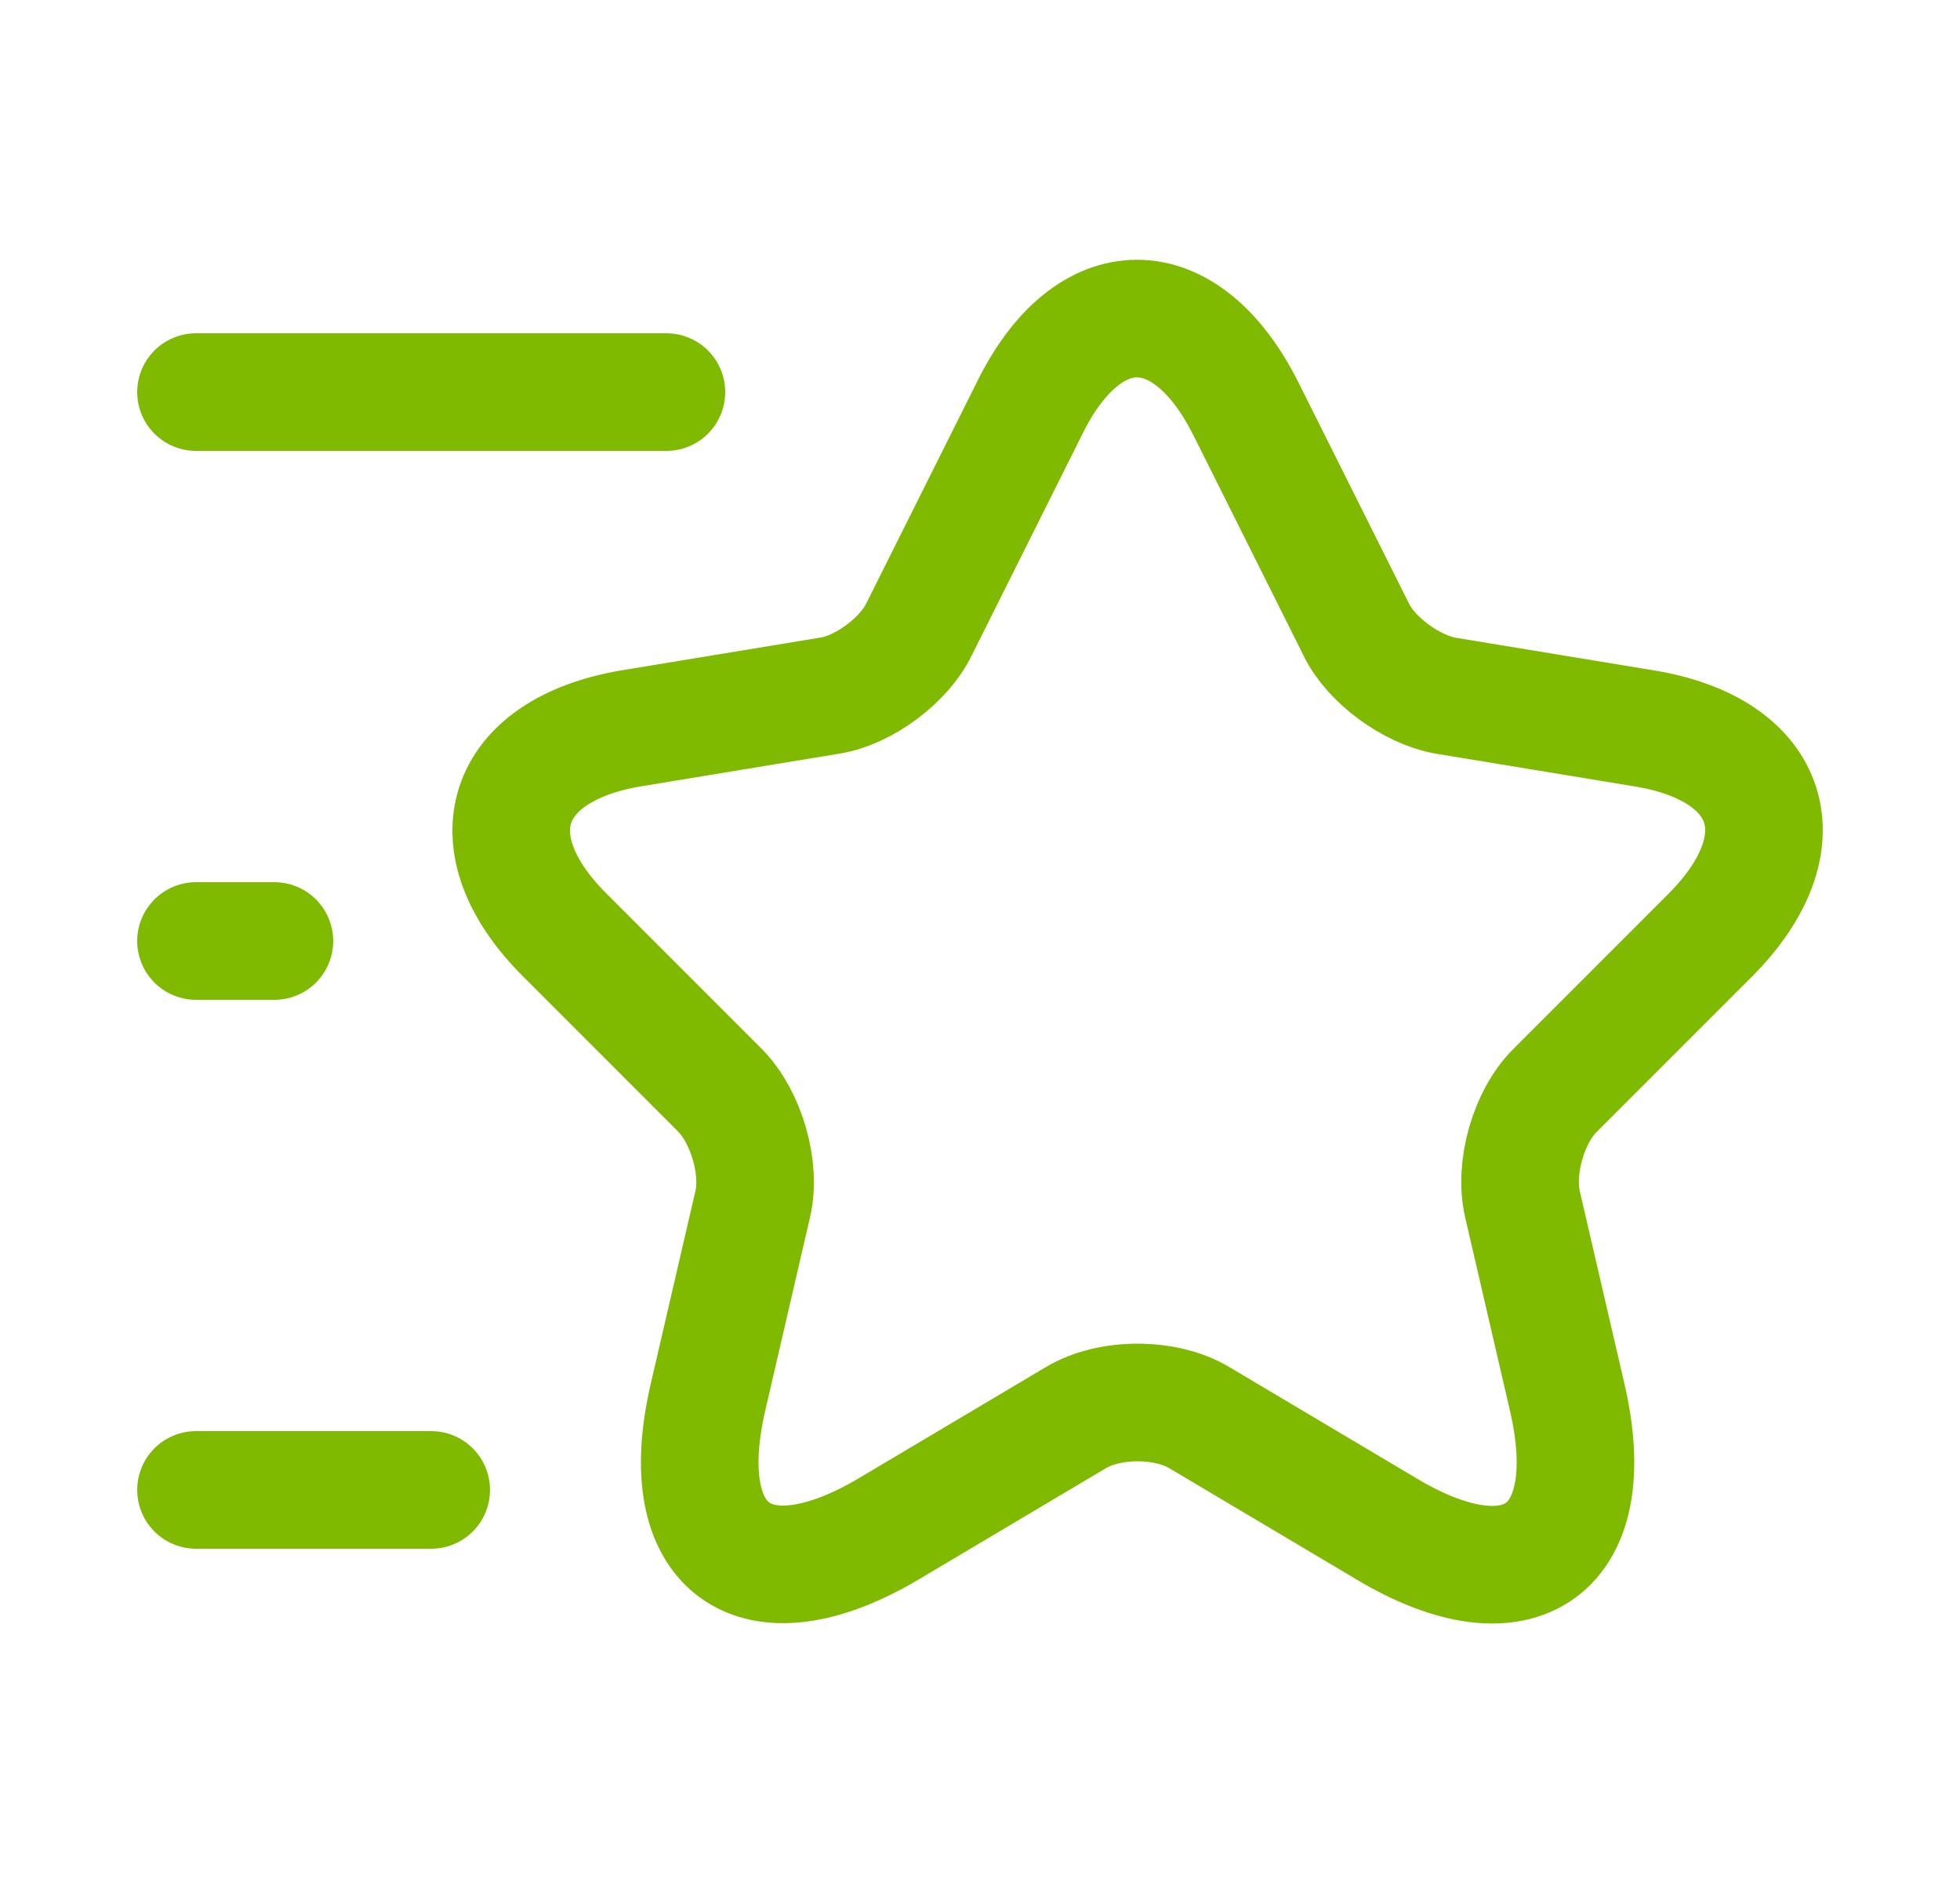
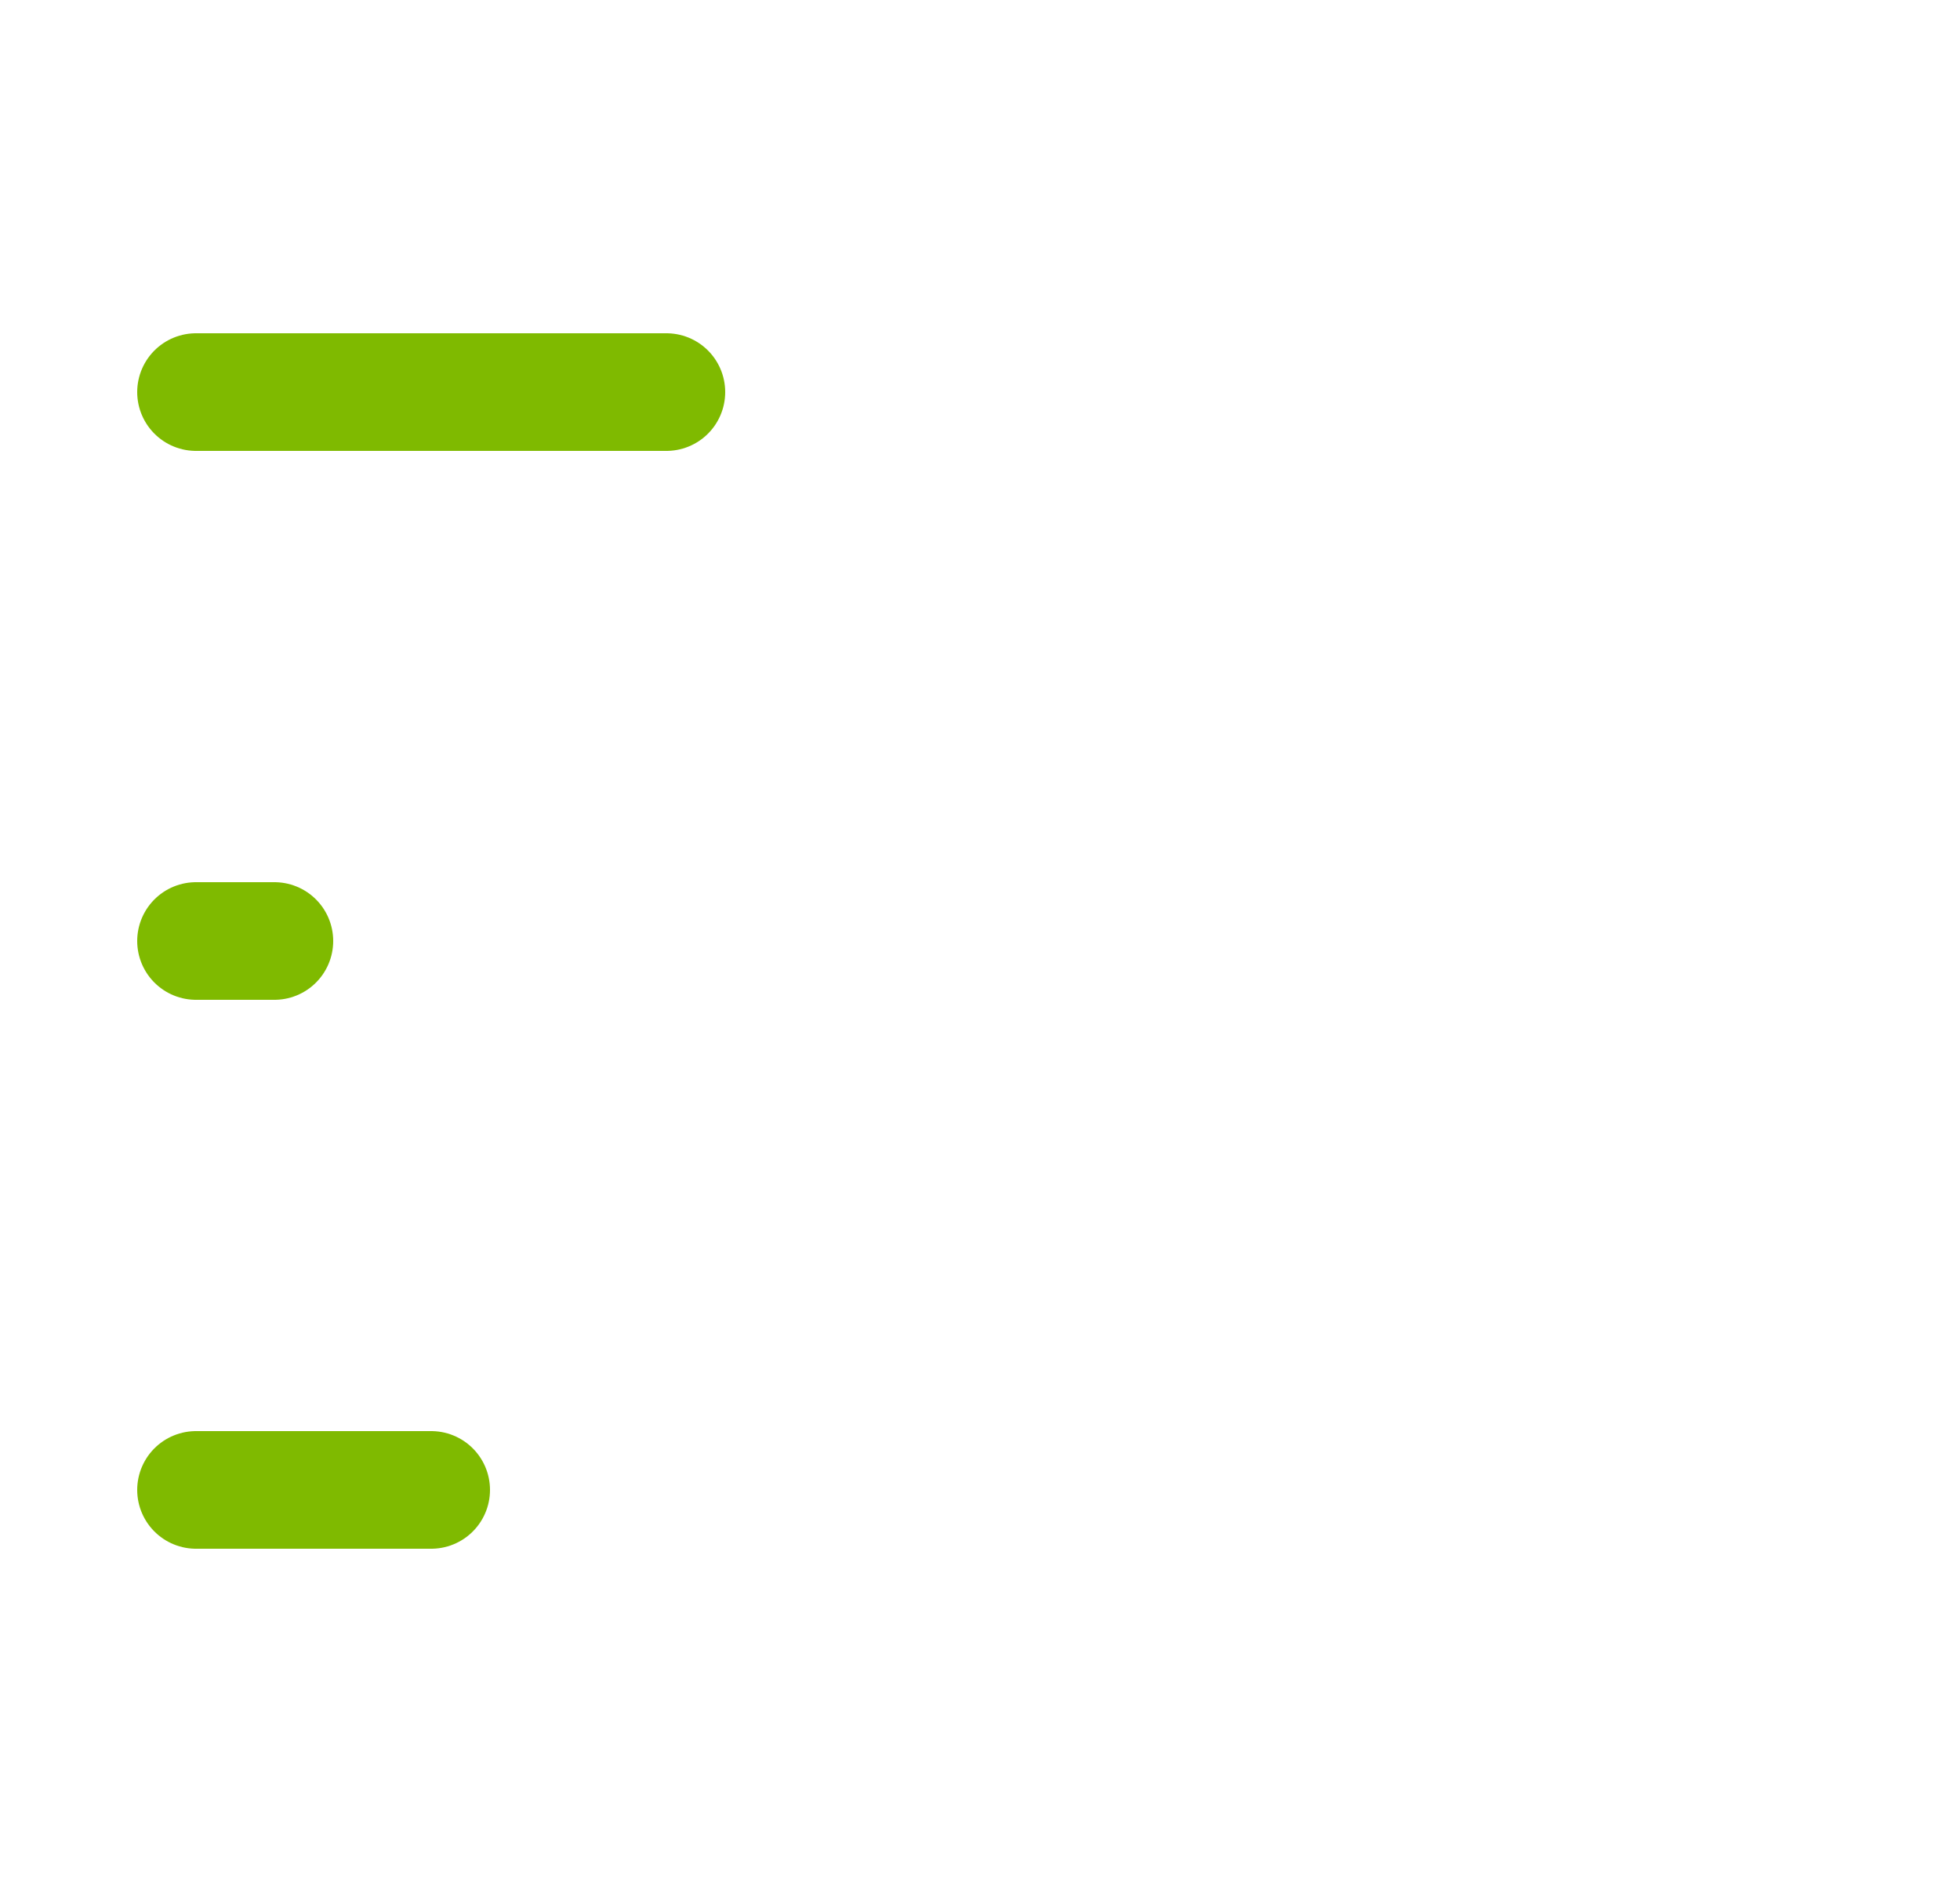
<svg xmlns="http://www.w3.org/2000/svg" width="25" height="24" viewBox="0 0 25 24" fill="none">
-   <path d="M15.89 5.21L17.3 8.03C17.49 8.42 18 8.79 18.43 8.87L20.98 9.29C22.61 9.56 22.99 10.74 21.82 11.92L19.83 13.91C19.5 14.24 19.31 14.89 19.42 15.36L19.99 17.82C20.44 19.76 19.4 20.52 17.69 19.5L15.3 18.08C14.87 17.82 14.15 17.82 13.72 18.08L11.33 19.5C9.62 20.51 8.58 19.76 9.03 17.82L9.6 15.36C9.71 14.9 9.52 14.25 9.19 13.91L7.2 11.92C6.03 10.75 6.41 9.57 8.04 9.29L10.59 8.87C11.02 8.8 11.53 8.42 11.72 8.03L13.13 5.21C13.88 3.68 15.12 3.68 15.89 5.21Z" stroke="#7FBA00" stroke-width="1.5" stroke-linecap="round" stroke-linejoin="round" />
  <path d="M8.5 5H2.5" stroke="#7FBA00" stroke-width="1.5" stroke-linecap="round" stroke-linejoin="round" />
  <path d="M5.5 19H2.5" stroke="#7FBA00" stroke-width="1.5" stroke-linecap="round" stroke-linejoin="round" />
  <path d="M3.5 12H2.5" stroke="#7FBA00" stroke-width="1.5" stroke-linecap="round" stroke-linejoin="round" />
</svg>